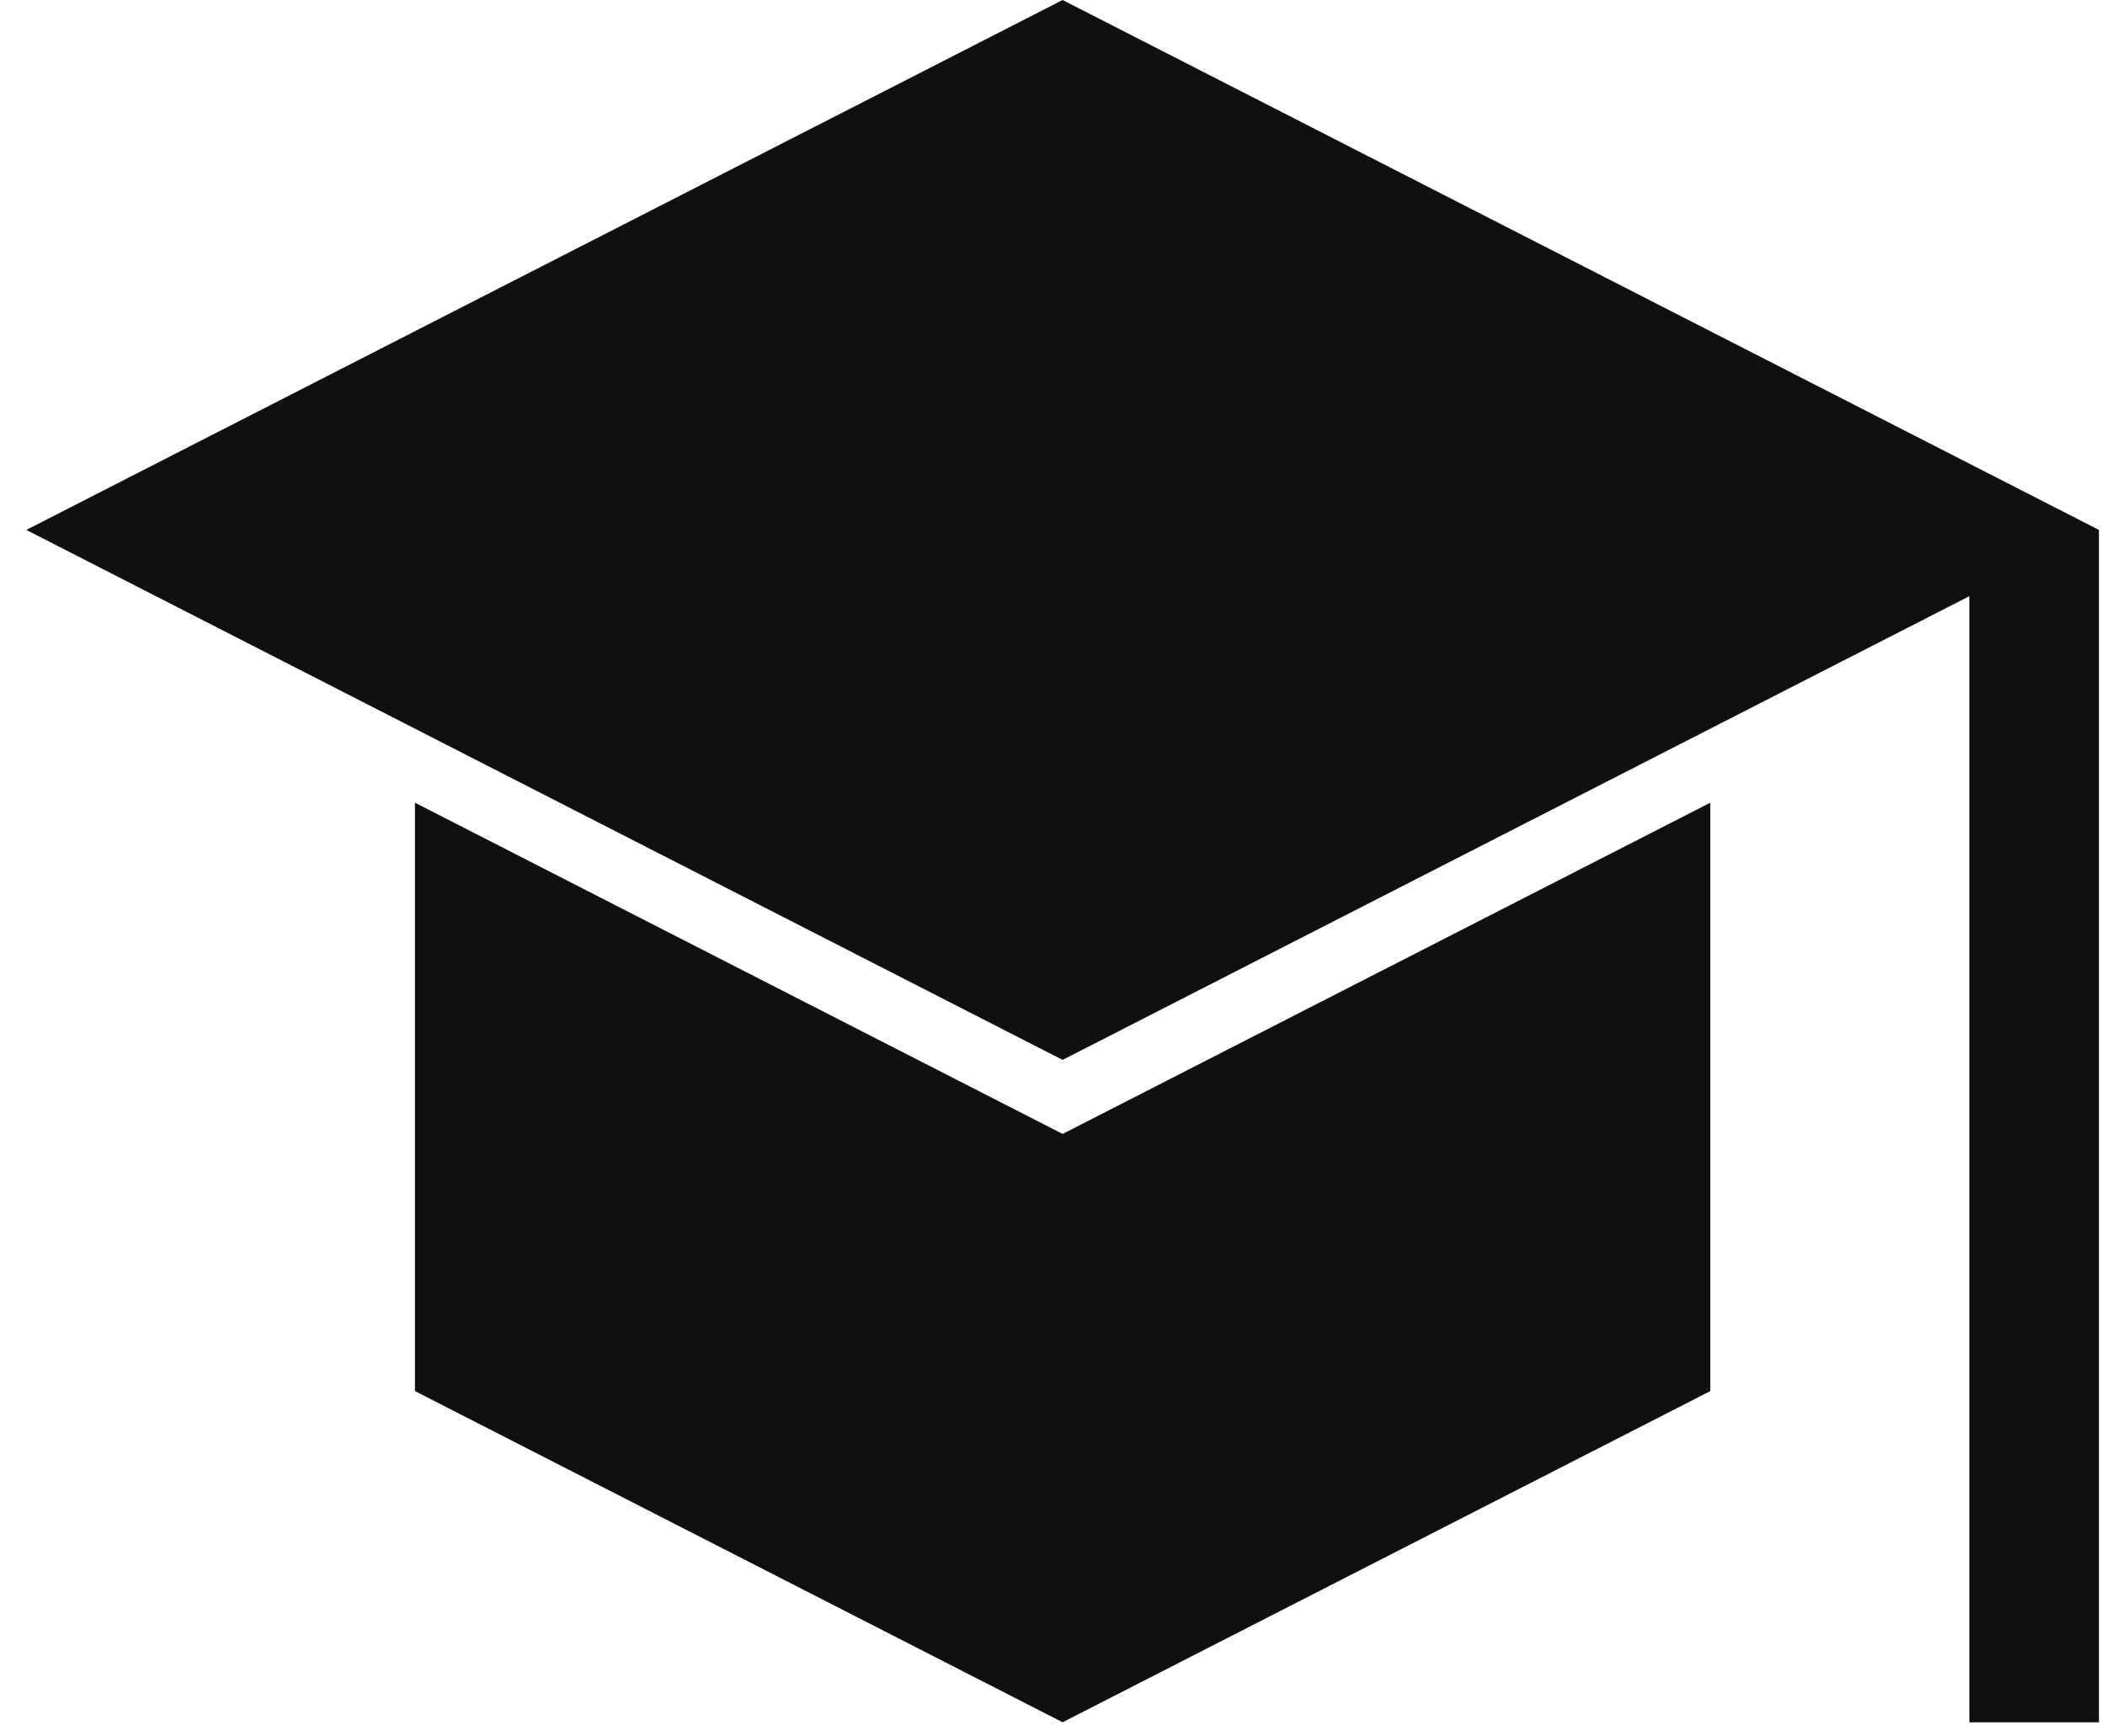
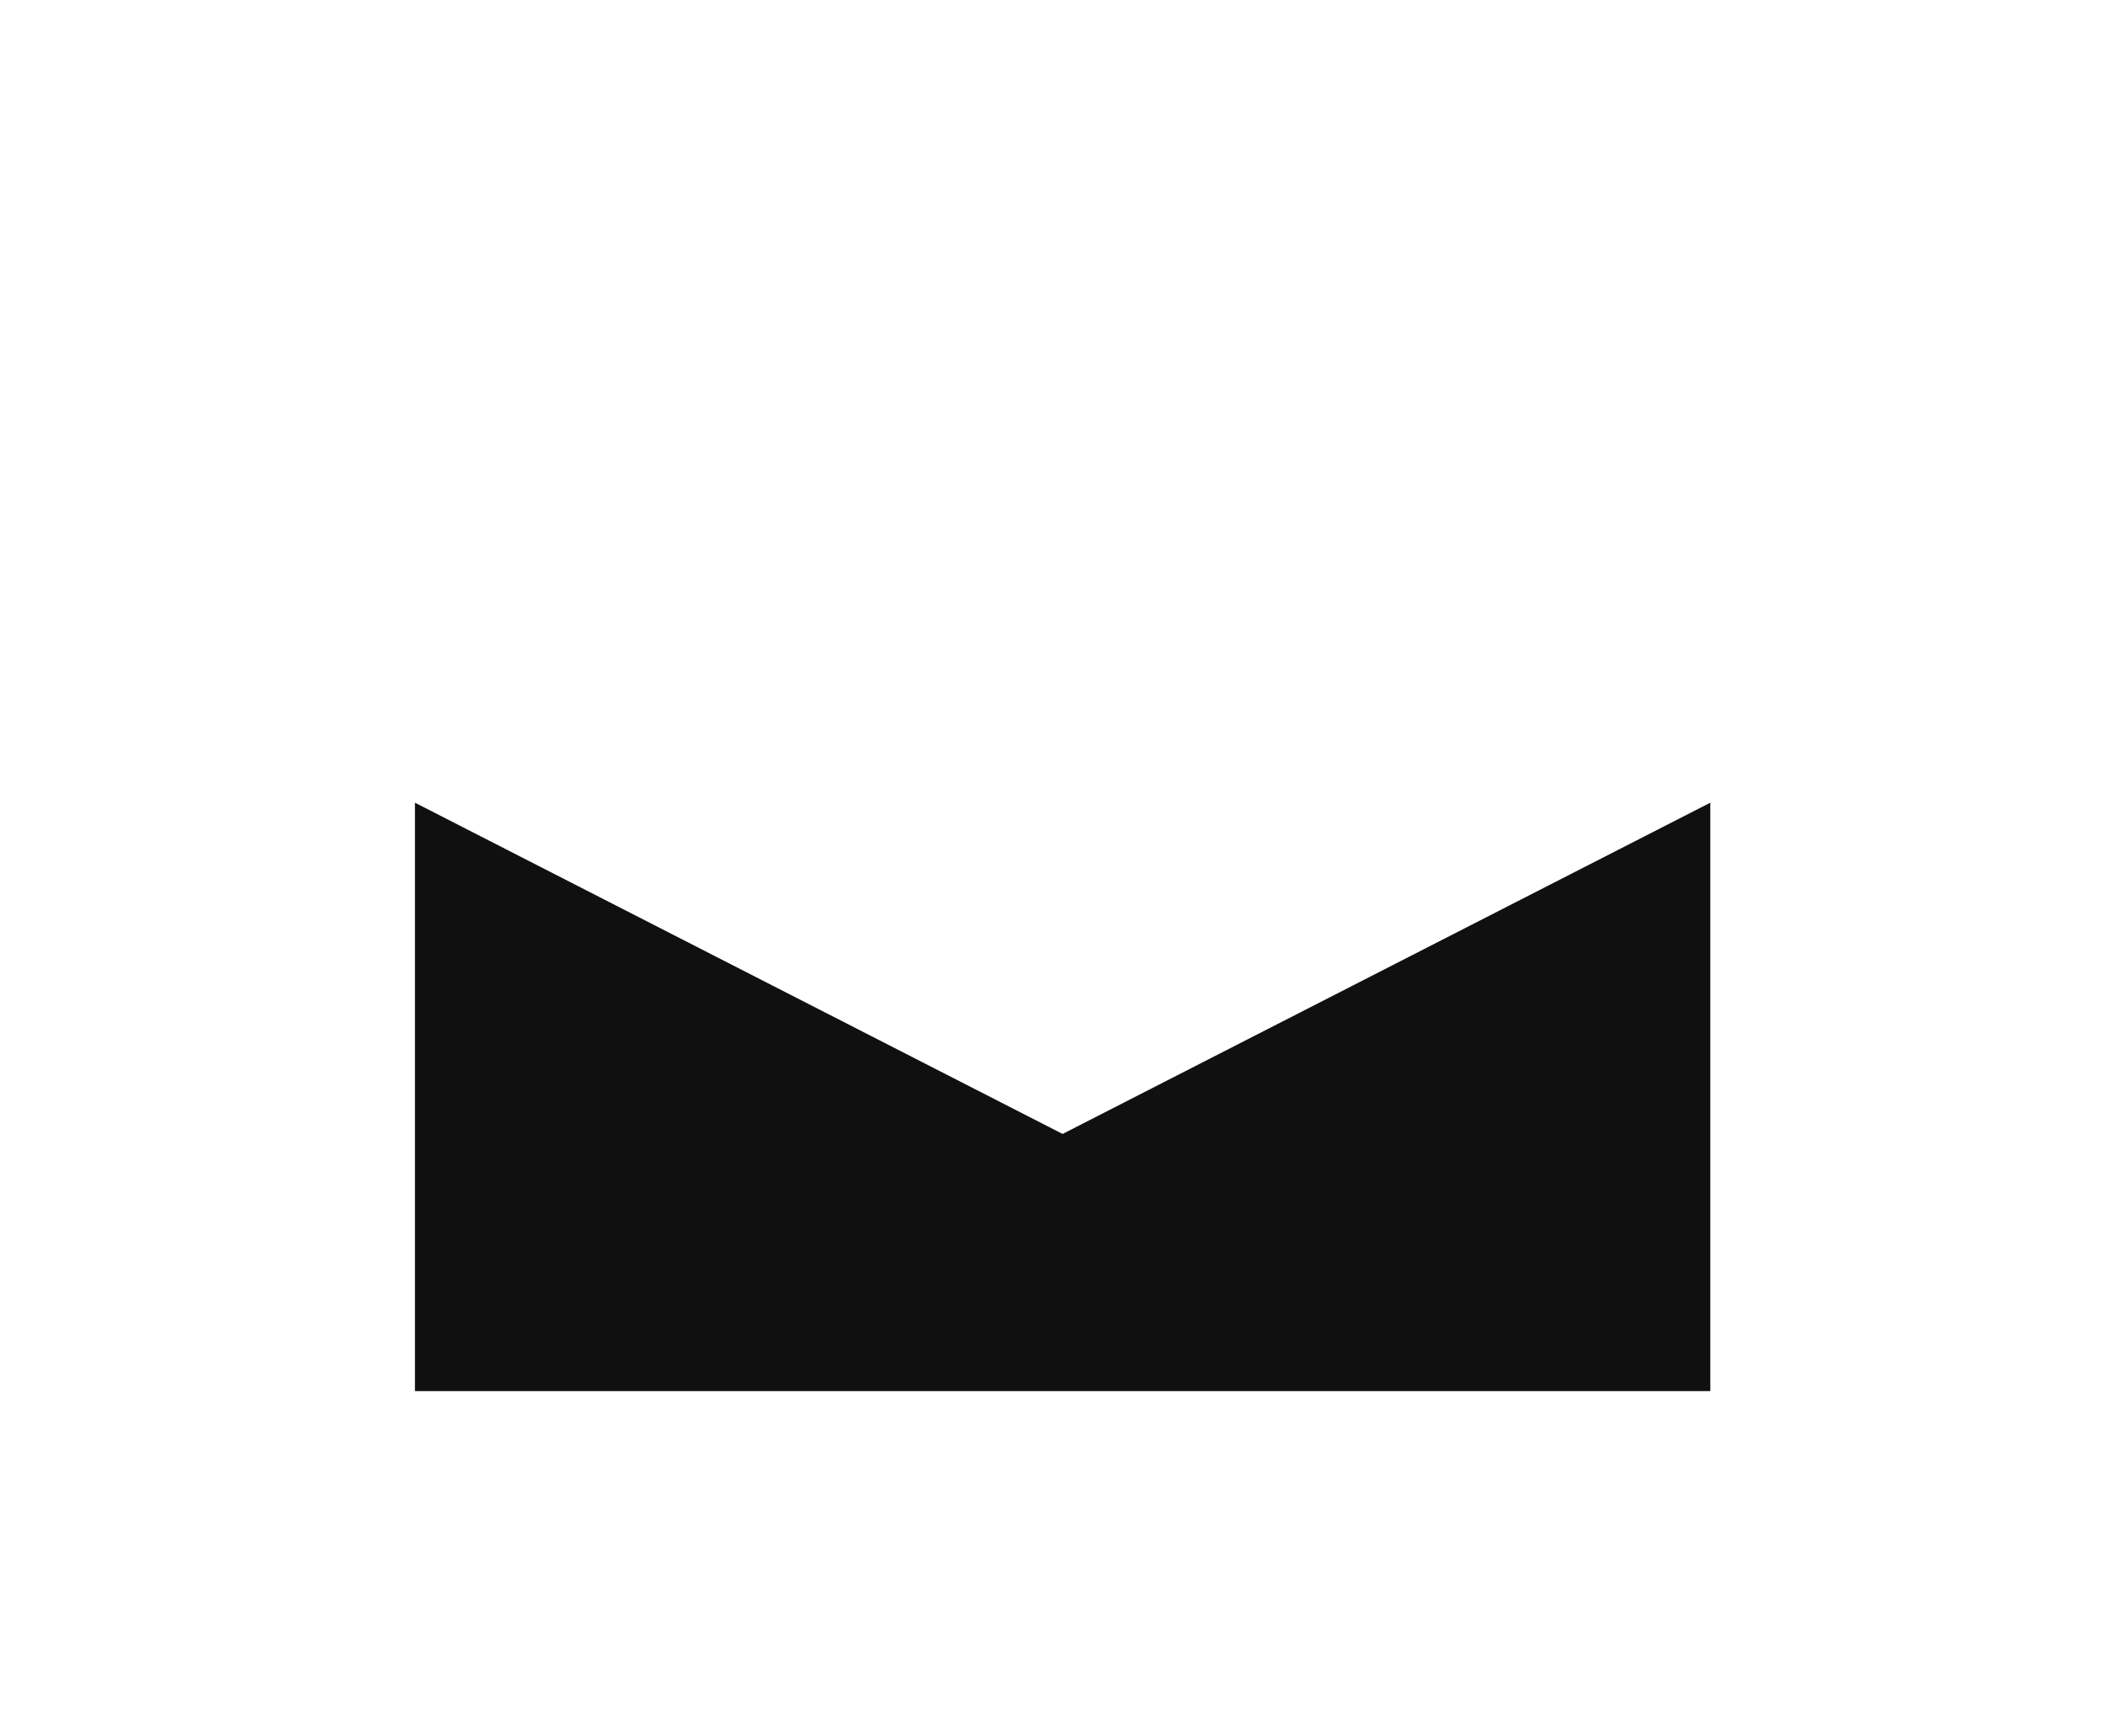
<svg xmlns="http://www.w3.org/2000/svg" width="40" height="33" viewBox="0 0 40 33" fill="none">
-   <path d="M0.5 10.071L20.192 20.143L37.423 11.33V32.732H39.885V10.071L20.192 0L0.5 10.071Z" fill="#101010" />
-   <path d="M7.885 15.255V26.437L20.192 32.731L32.5 26.437V15.255L20.192 21.55L7.885 15.255Z" fill="#101010" />
+   <path d="M7.885 15.255V26.437L32.5 26.437V15.255L20.192 21.55L7.885 15.255Z" fill="#101010" />
</svg>